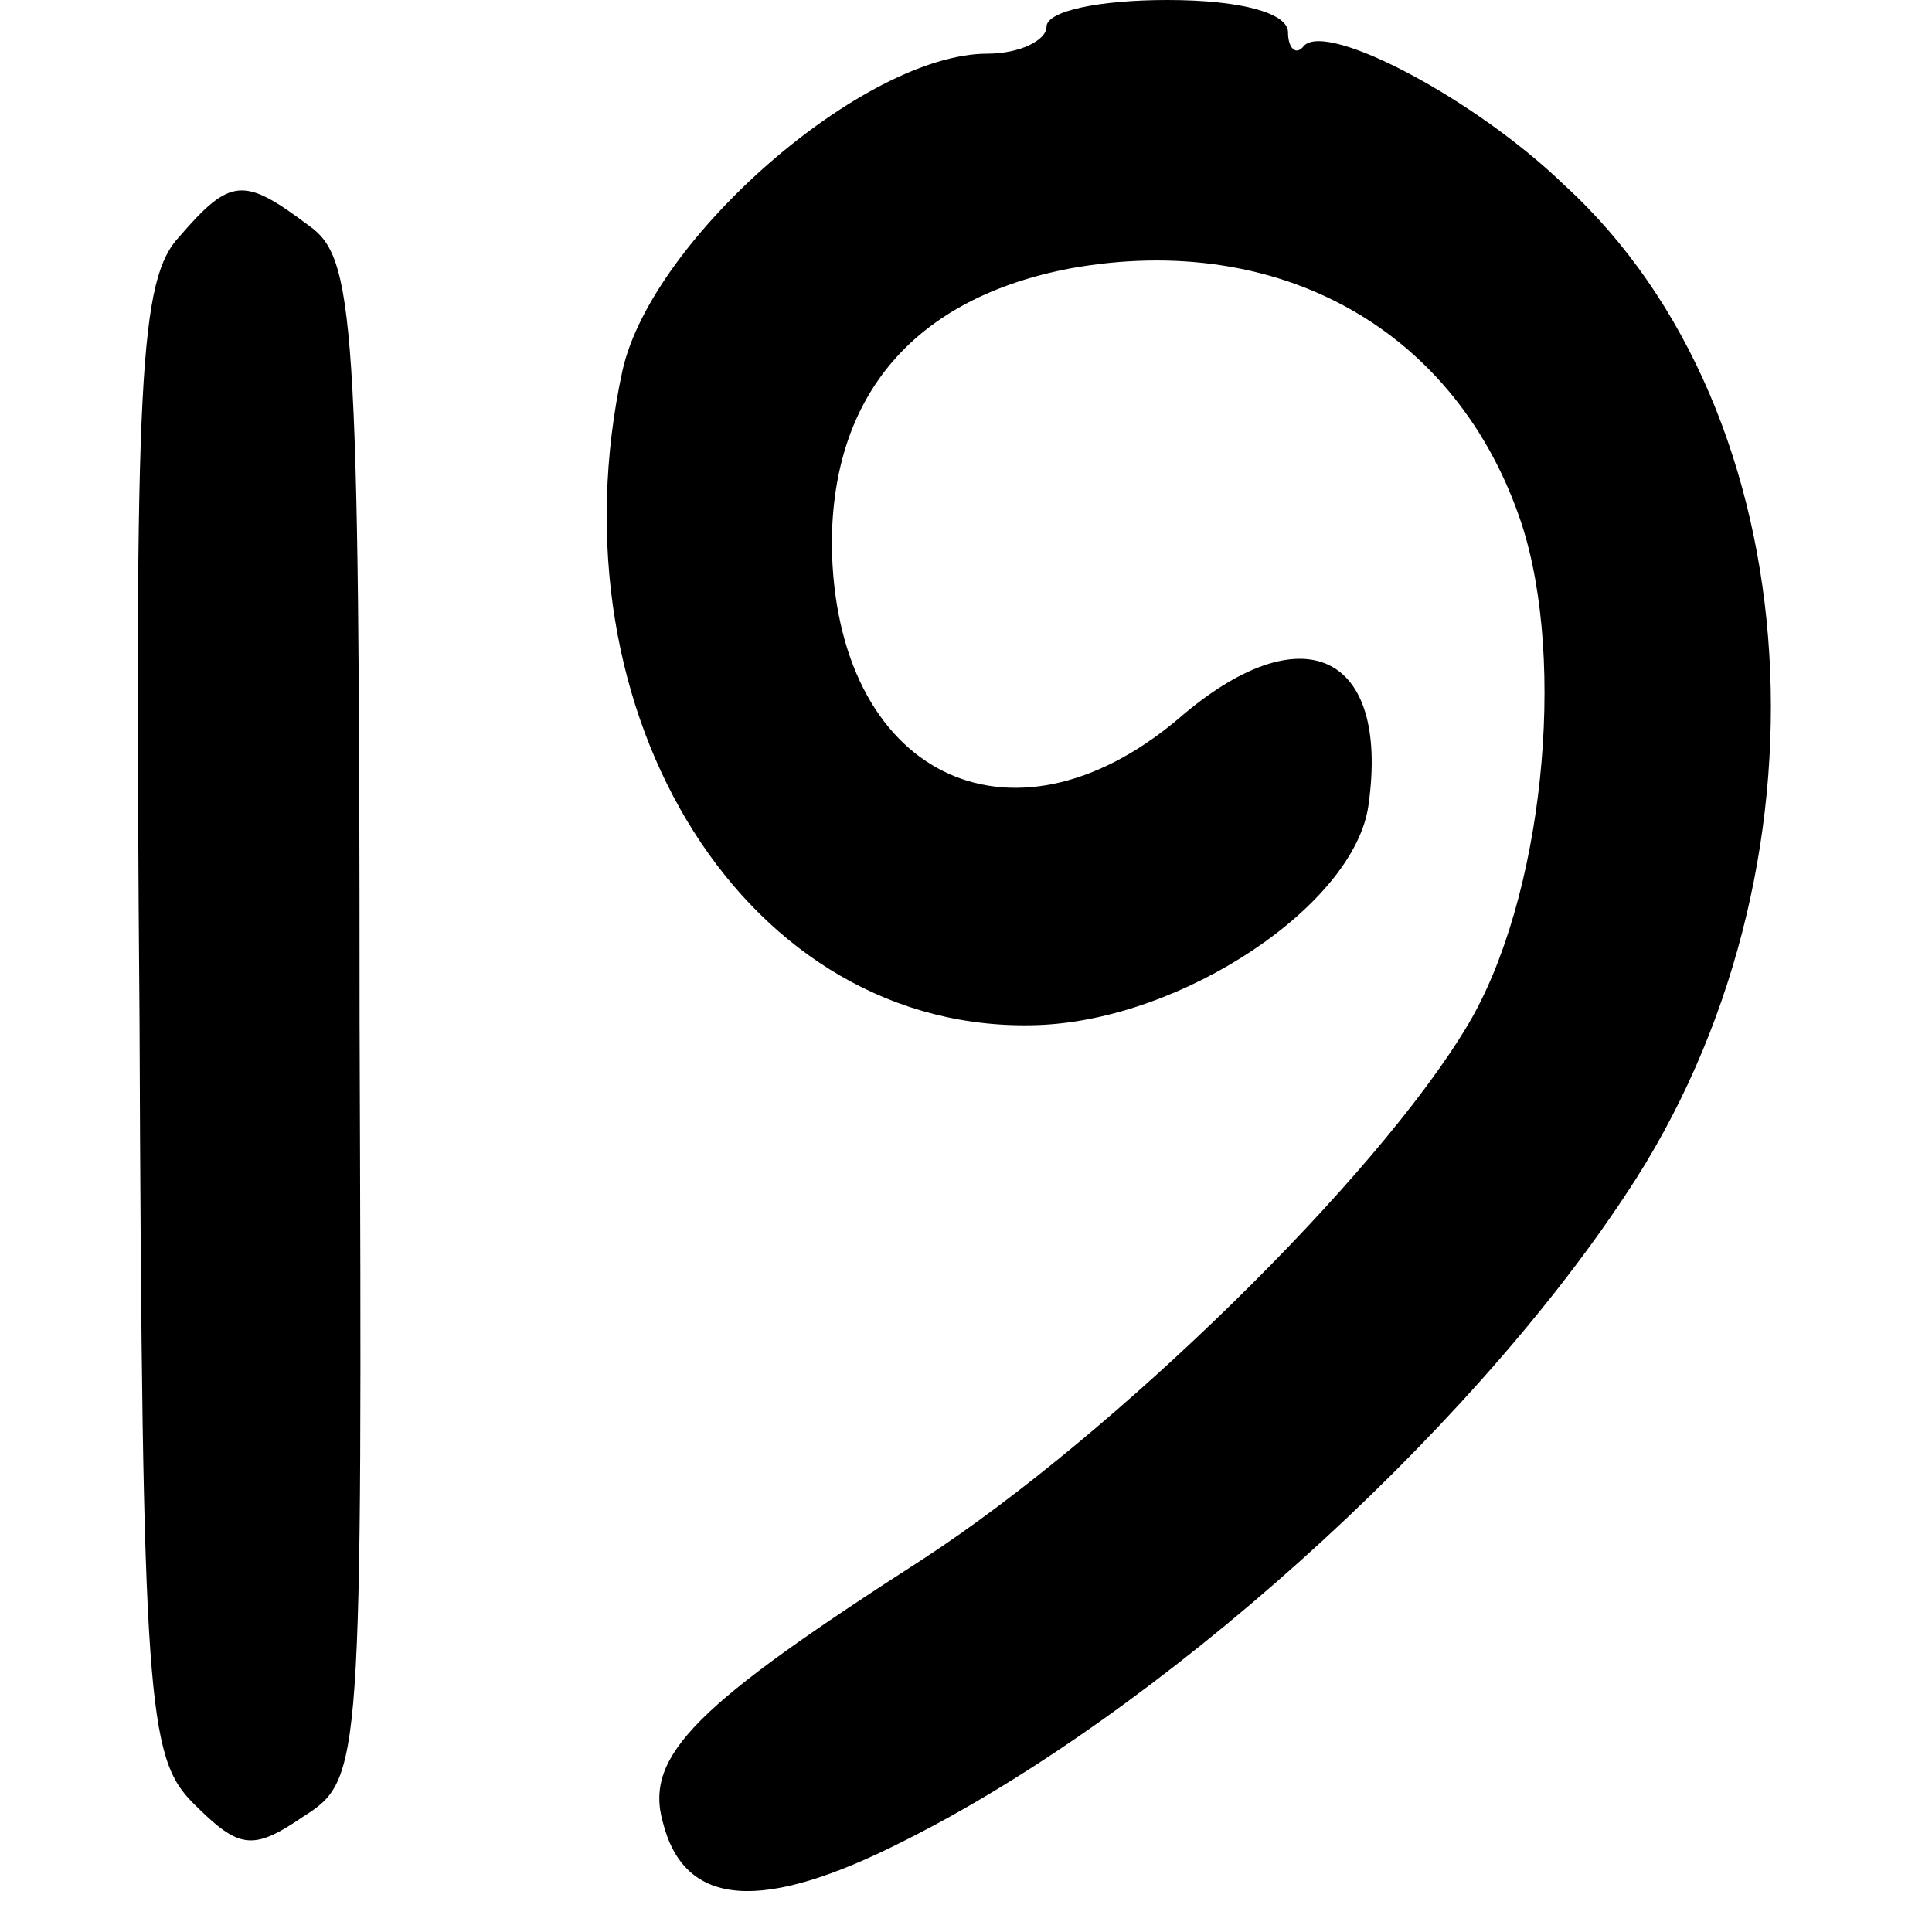
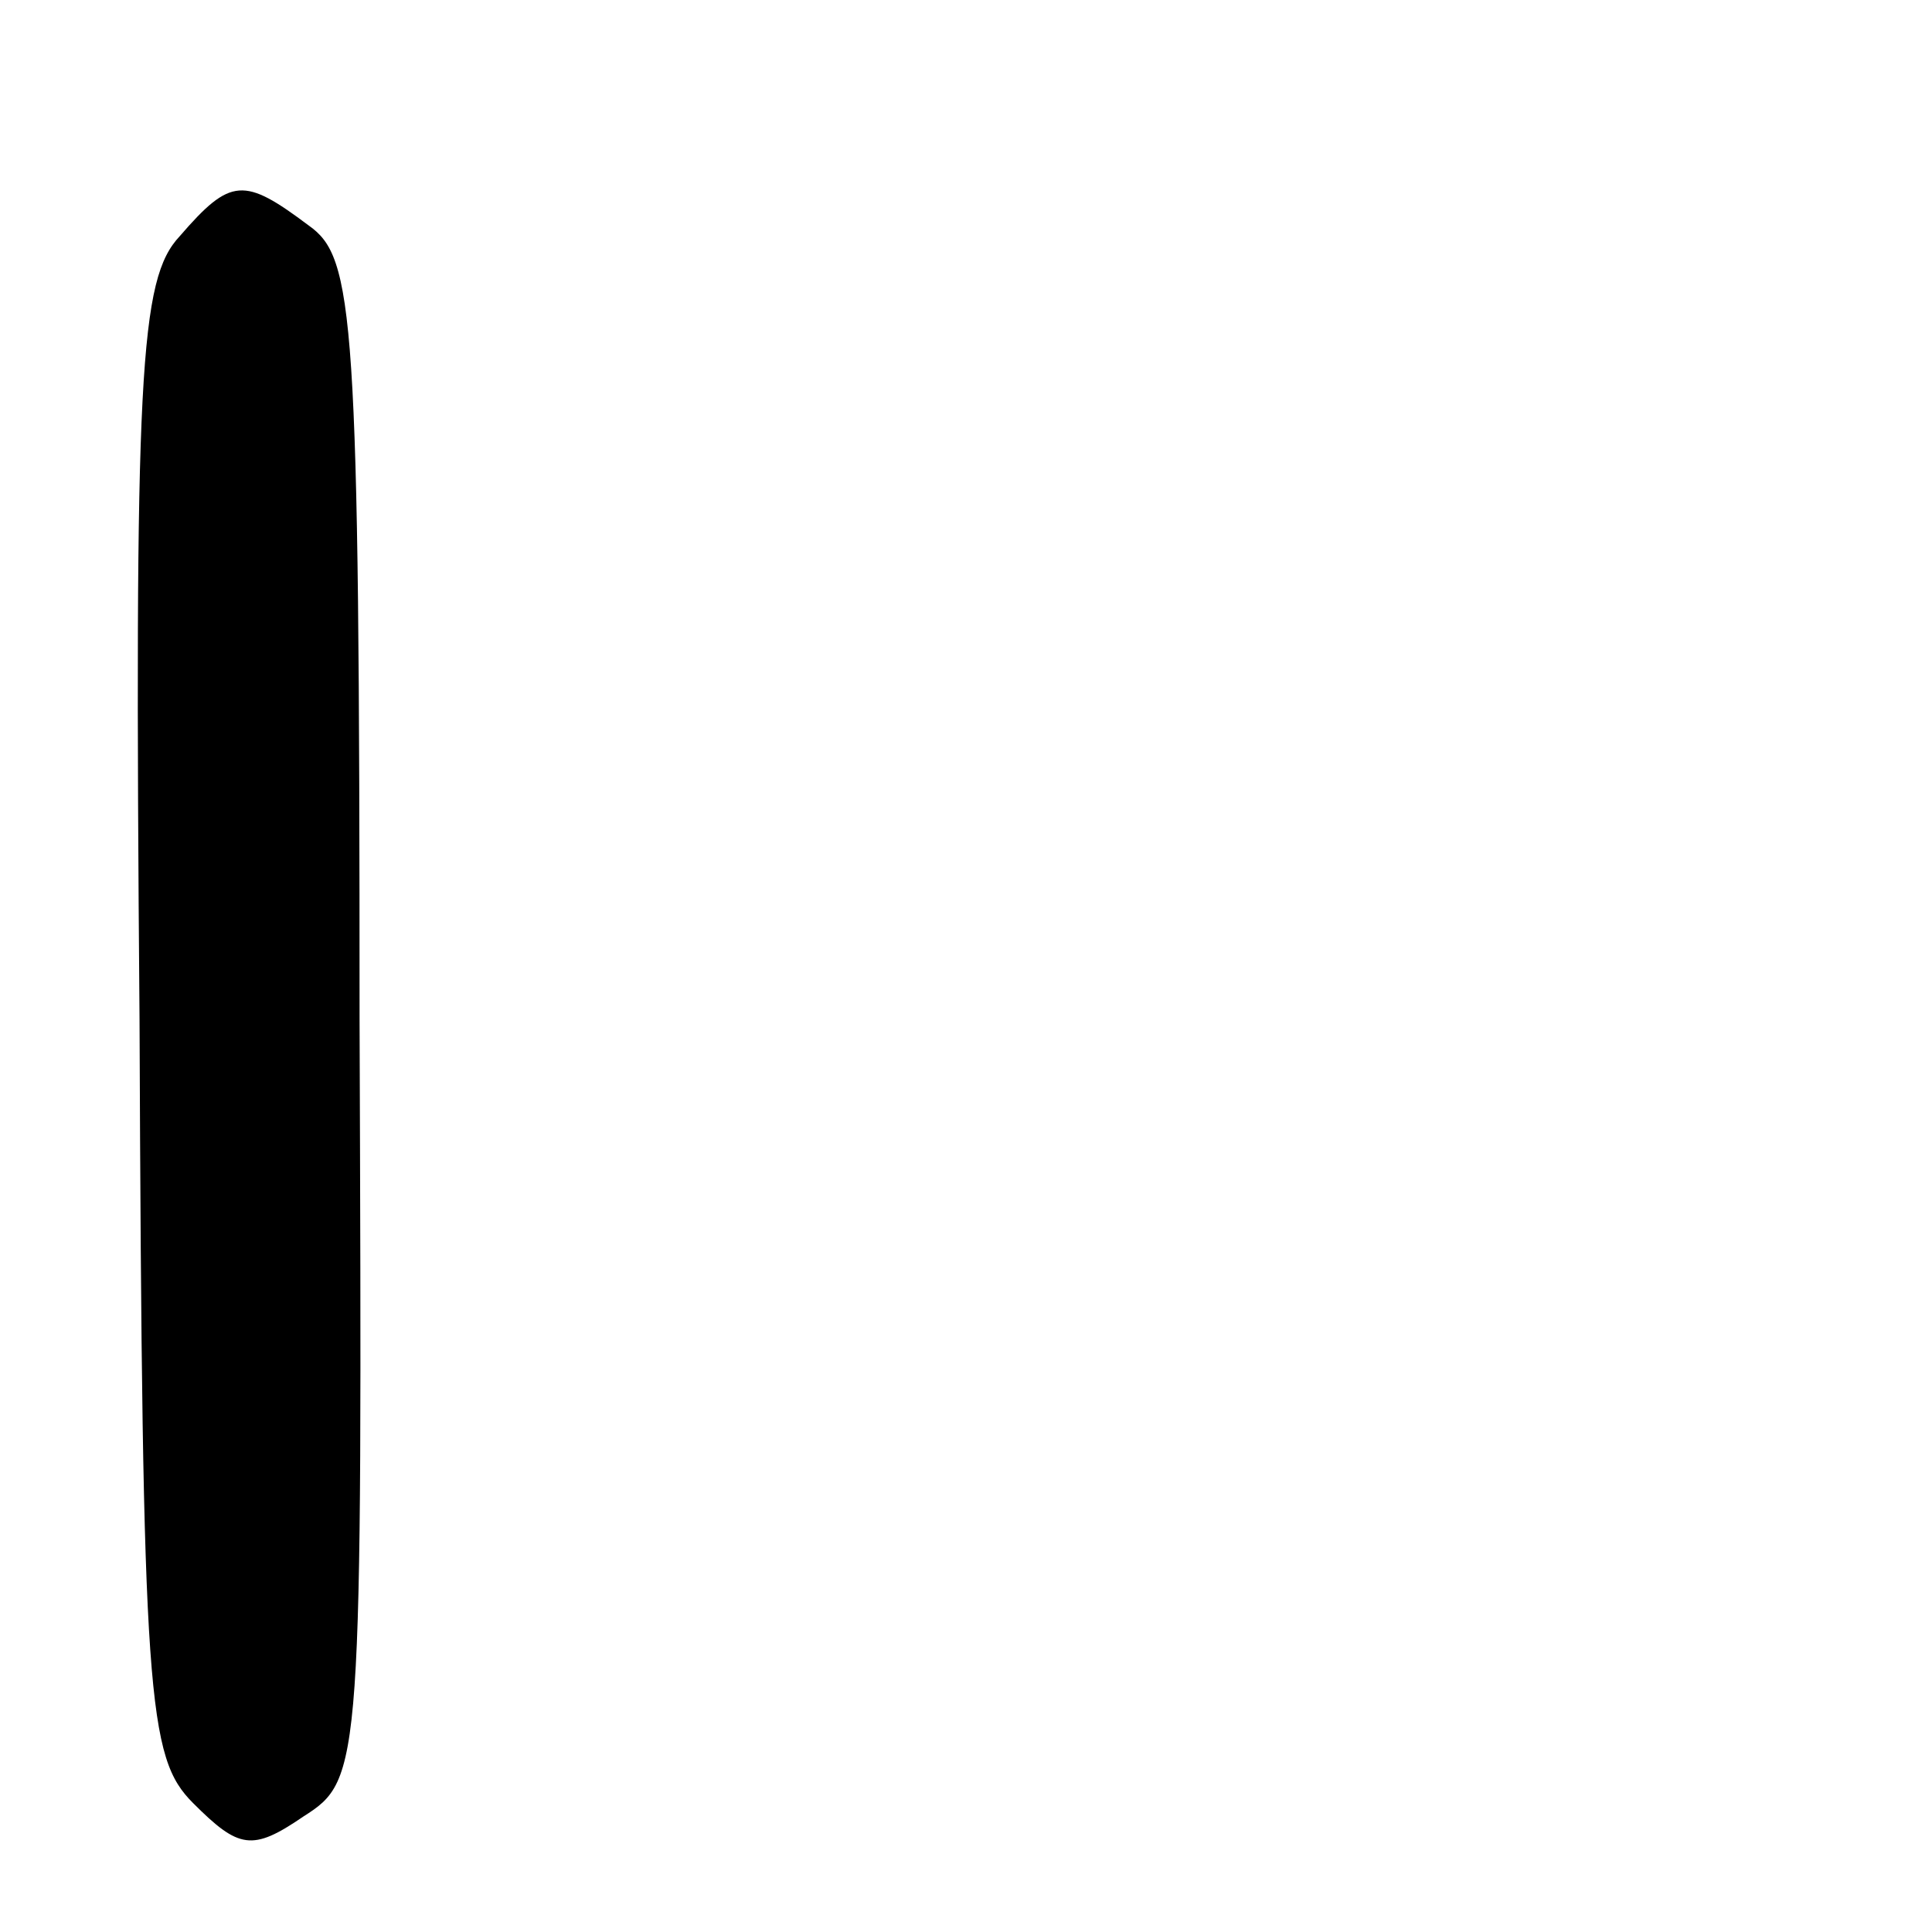
<svg xmlns="http://www.w3.org/2000/svg" version="1.0" width="72pt" height="72pt" viewBox="0 0 72 72" preserveAspectRatio="xMidYMid meet">
  <g transform="translate(0,72) scale(0.1,-0.1)" fill="#000000" stroke="none">
-     <path d="M390 710 c0 -5 -10 -10 -22 -10 -46 0 -125 -69 -136 -118 -28 -129 47 -248 155 -244 54 2 118 45 123 82 8 57 -25 72 -71 32 -63 -53 -128 -20 -129 65 0 56 31 92 89 103 78 14 144 -23 168 -95 17 -52 8 -140 -20 -187 -34 -57 -131 -152 -203 -199 -84 -54 -104 -73 -97 -98 8 -32 37 -34 90 -7 94 47 209 150 269 241 80 120 70 291 -23 376 -33 32 -88 61 -97 52 -3 -4 -6 -1 -6 5 0 7 -17 12 -45 12 -25 0 -45 -4 -45 -10z" />
    <path d="M67 632 c-15 -16 -17 -50 -15 -292 1 -254 3 -275 20 -292 17 -17 22 -18 41 -5 22 14 22 17 21 297 0 264 -2 284 -19 296 -24 18 -29 18 -48 -4z" />
  </g>
</svg>